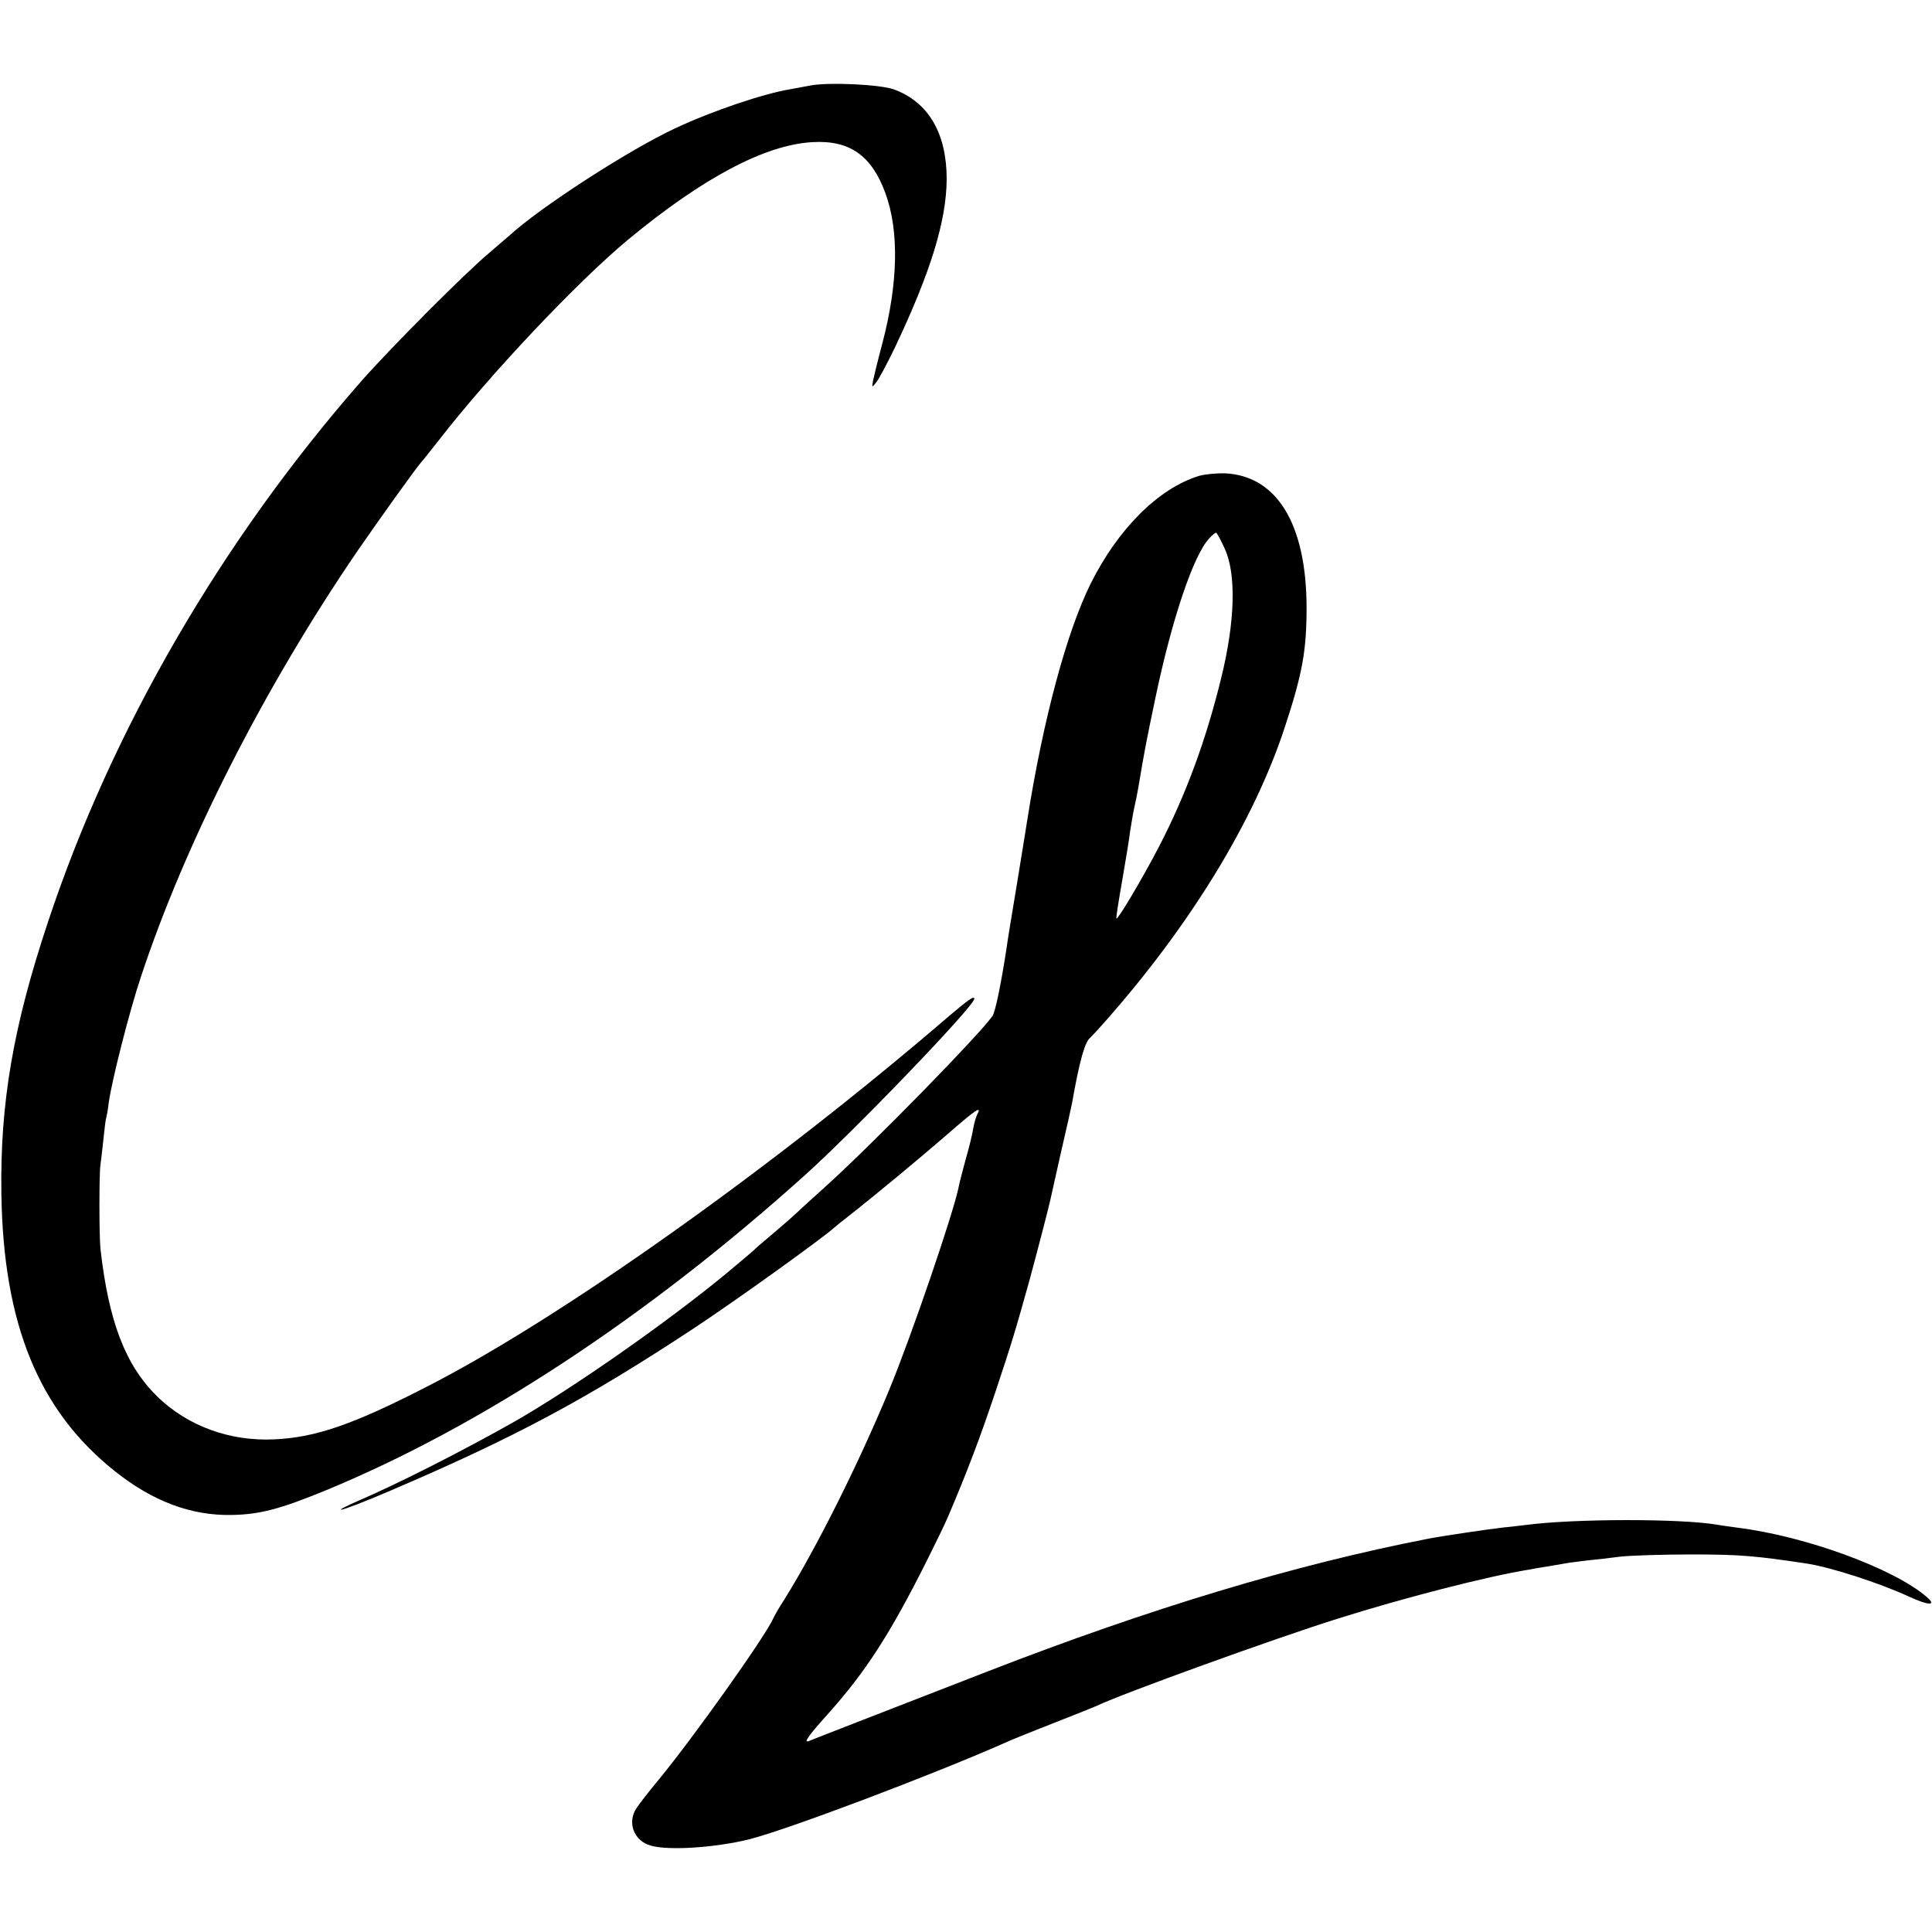
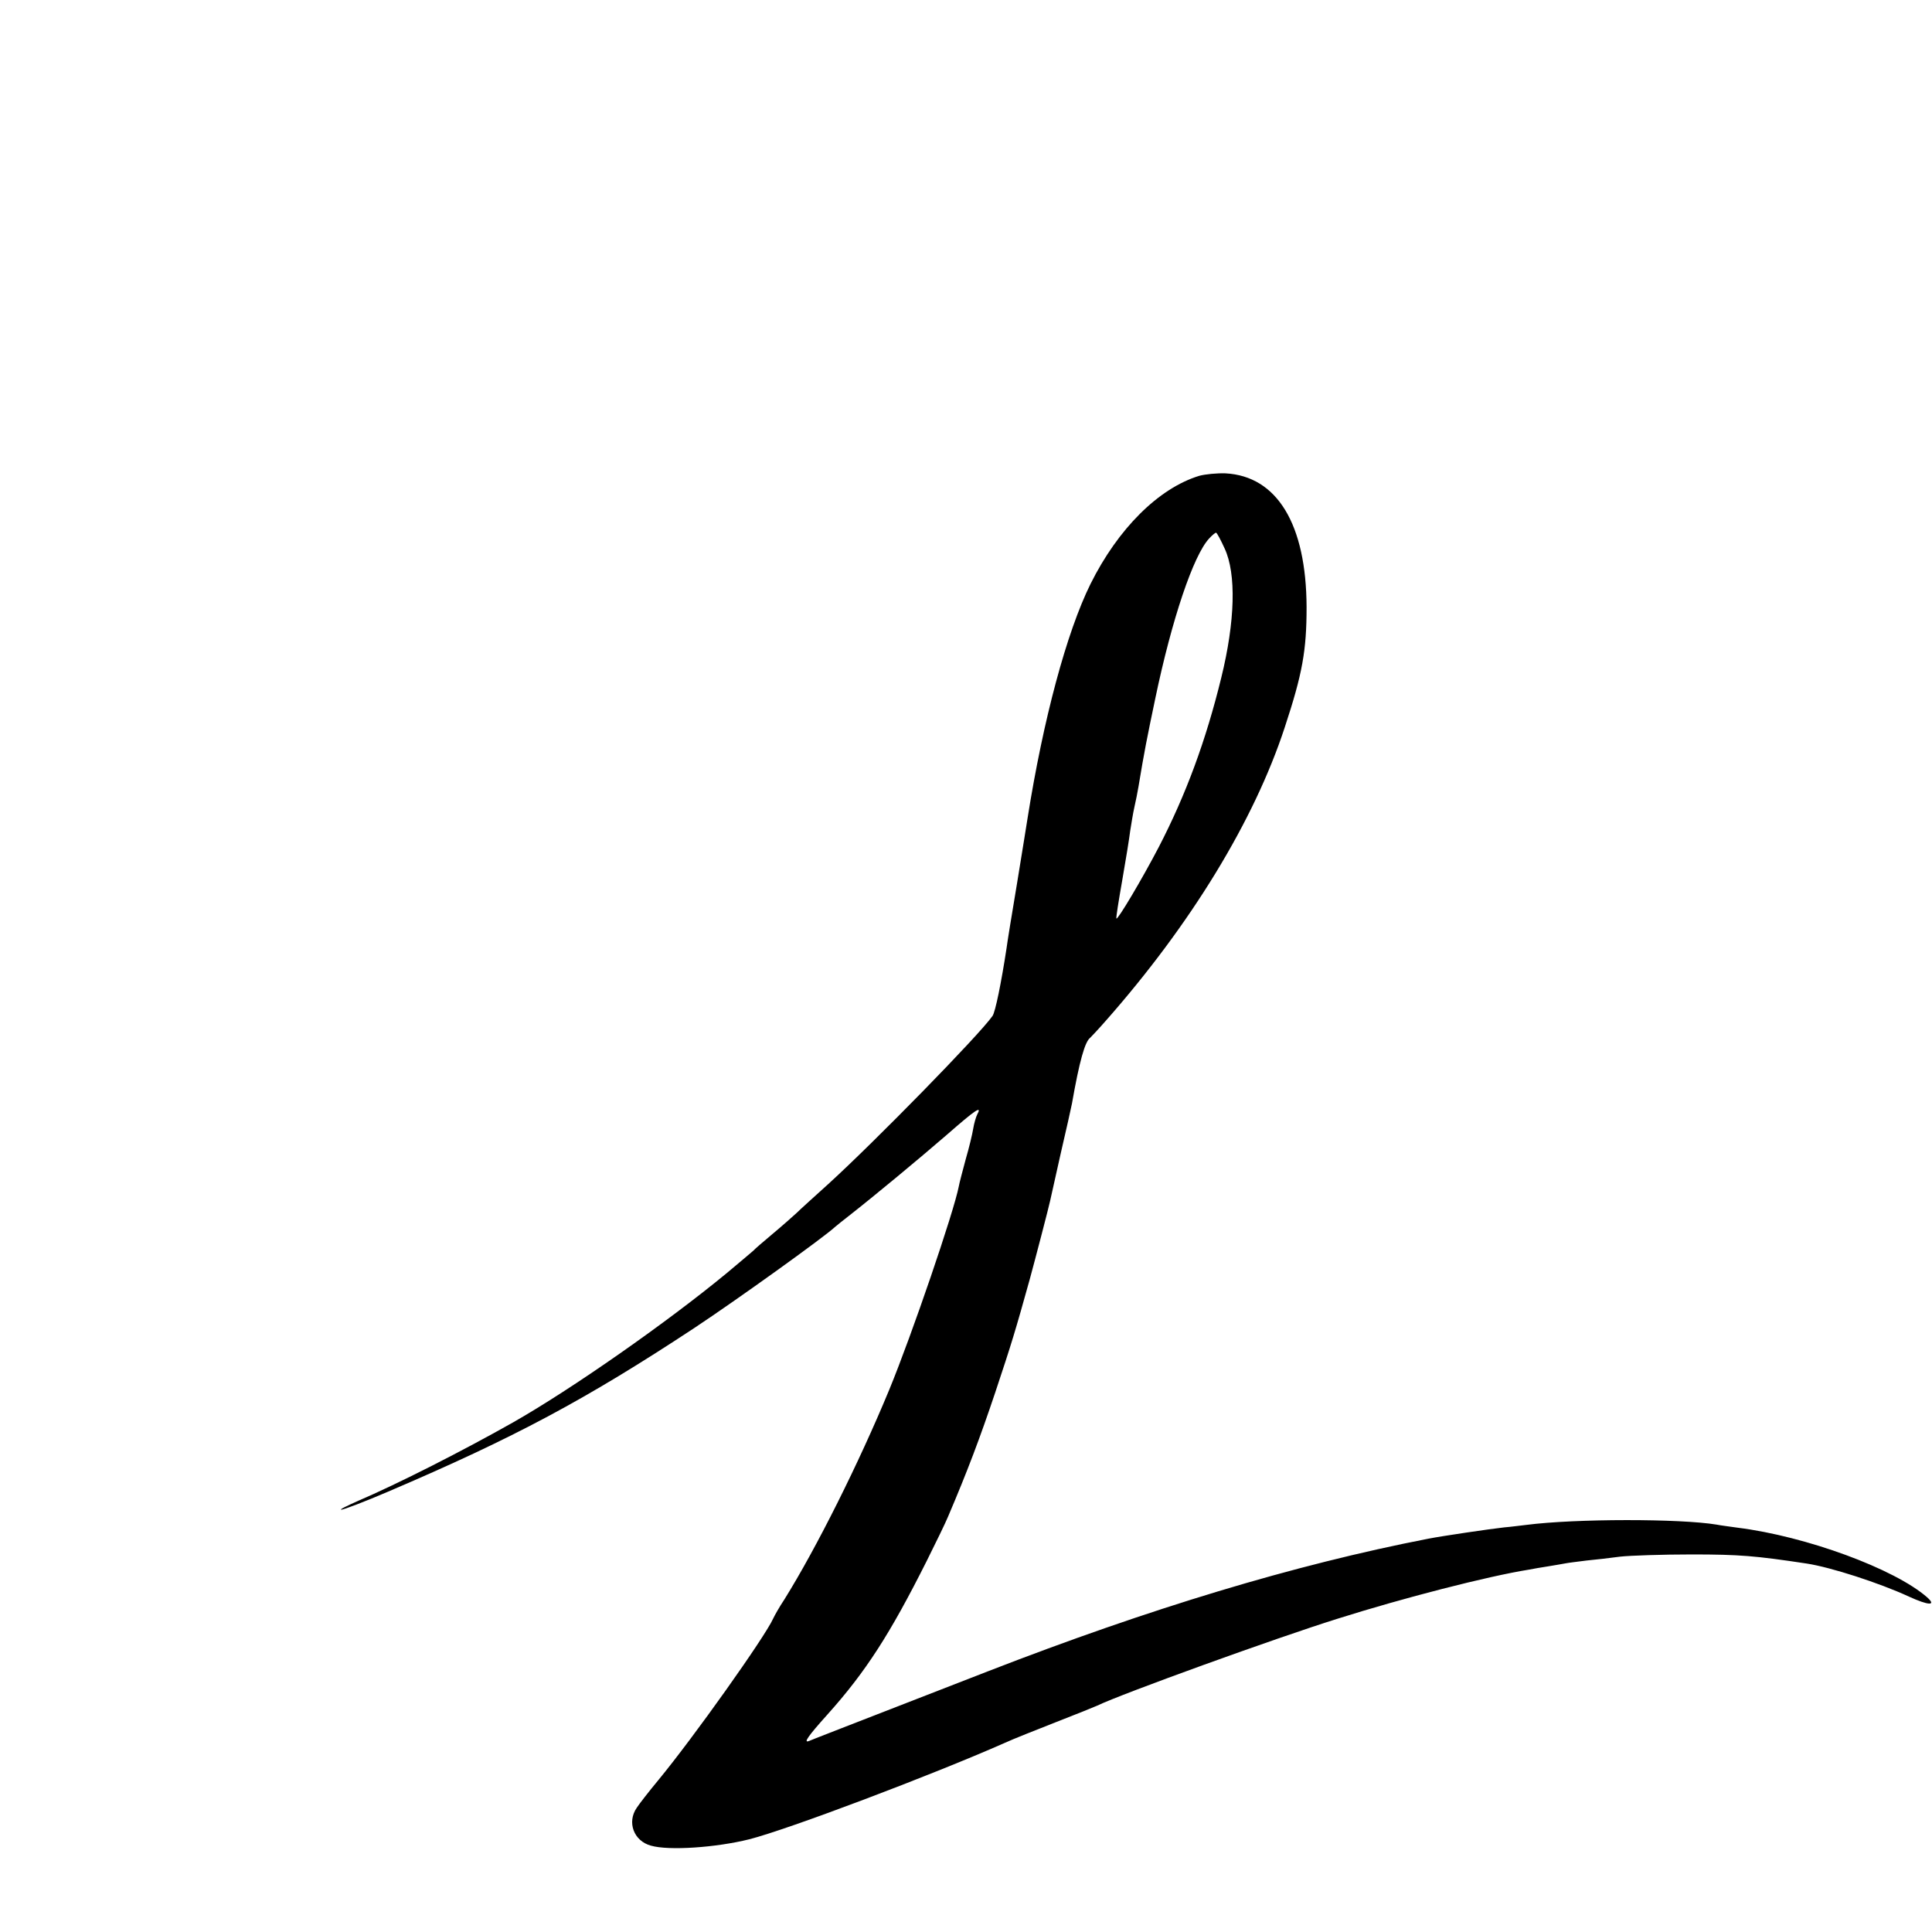
<svg xmlns="http://www.w3.org/2000/svg" version="1.0" width="700pt" height="700pt" viewBox="0 0 700 700" preserveAspectRatio="xMidYMid meet">
  <g transform="translate(0,700) scale(0.1,-0.1)" fill="#000000" stroke="none">
-     <path d="M2935 6690 c-22 -4 -53 -10 -70 -13 -99 -16 -287 -80 -419 -142 -169 -79 -492 -288 -602 -390 -6 -5 -38 -32 -70 -60 -91 -76 -361 -348 -464 -465 -506 -577 -905 -1264 -1136 -1960 -126 -378 -174 -657 -169 -985 7 -473 135 -786 412 -1006 137 -109 276 -161 423 -158 102 2 174 21 340 89 562 232 1162 626 1734 1140 185 166 616 615 616 641 0 12 -20 -2 -91 -62 -638 -549 -1408 -1096 -1894 -1344 -267 -137 -401 -183 -550 -190 -162 -8 -315 48 -425 155 -116 114 -176 271 -206 535 -5 47 -5 277 0 305 2 14 7 56 11 95 4 38 8 72 10 75 1 3 6 28 9 55 11 79 74 329 117 457 160 484 447 1048 783 1540 84 122 212 300 231 322 6 6 35 43 65 81 186 240 504 576 686 727 272 225 496 343 667 353 135 8 215 -48 265 -185 50 -136 46 -325 -10 -540 -17 -63 -32 -126 -35 -140 -4 -25 -4 -25 12 -5 9 11 39 67 67 125 130 274 187 459 188 611 0 166 -66 279 -191 325 -49 18 -238 27 -304 14z" />
-     <path d="M4345 5276 c-147 -45 -294 -191 -394 -392 -86 -174 -171 -489 -228 -849 -2 -16 -20 -122 -38 -235 -19 -113 -36 -218 -38 -235 -19 -125 -41 -233 -51 -246 -47 -68 -429 -458 -595 -609 -52 -47 -104 -94 -115 -105 -12 -11 -50 -45 -86 -75 -36 -30 -67 -57 -70 -61 -3 -3 -46 -39 -96 -81 -218 -180 -563 -421 -774 -541 -182 -103 -418 -223 -565 -286 -38 -17 -65 -30 -59 -31 9 0 85 29 169 65 459 196 717 334 1110 593 157 104 469 328 511 367 6 5 29 24 50 40 92 72 257 209 354 293 104 91 129 108 111 75 -5 -10 -12 -34 -15 -53 -3 -19 -15 -69 -27 -110 -11 -41 -23 -86 -25 -98 -18 -93 -170 -538 -252 -737 -110 -266 -264 -574 -380 -760 -18 -27 -36 -59 -41 -70 -29 -65 -288 -430 -416 -585 -34 -41 -69 -86 -78 -100 -36 -52 -11 -120 51 -137 65 -19 237 -7 357 23 141 36 660 232 925 349 30 14 114 47 185 75 72 28 139 55 150 60 89 43 650 246 871 315 237 75 544 154 694 178 14 3 45 8 70 12 25 4 53 9 64 11 10 2 44 6 75 10 31 3 85 9 121 14 36 4 153 8 260 8 172 0 231 -5 416 -33 86 -13 263 -70 371 -120 70 -32 101 -34 65 -2 -118 103 -438 221 -687 252 -27 4 -61 8 -75 11 -132 22 -512 22 -690 -1 -19 -2 -55 -7 -80 -9 -47 -5 -224 -31 -275 -41 -484 -94 -1010 -253 -1597 -481 -574 -223 -633 -246 -647 -252 -21 -8 -4 17 67 96 139 155 227 292 360 557 33 66 68 138 77 160 70 164 116 286 171 450 59 177 73 223 125 410 21 77 69 261 74 285 2 8 19 85 38 170 20 85 38 167 41 182 27 154 47 224 66 238 3 3 29 30 56 61 308 349 538 725 649 1064 64 194 79 278 79 435 -1 301 -107 475 -294 485 -30 1 -73 -3 -95 -9z m92 -263 c43 -92 38 -265 -12 -468 -56 -229 -128 -424 -227 -615 -60 -115 -148 -263 -153 -258 -2 2 8 64 21 138 13 74 26 155 29 180 4 25 10 63 15 85 5 22 12 56 15 75 21 127 30 172 61 320 60 287 138 518 195 579 11 12 22 21 25 21 3 0 17 -26 31 -57z" />
+     <path d="M4345 5276 c-147 -45 -294 -191 -394 -392 -86 -174 -171 -489 -228 -849 -2 -16 -20 -122 -38 -235 -19 -113 -36 -218 -38 -235 -19 -125 -41 -233 -51 -246 -47 -68 -429 -458 -595 -609 -52 -47 -104 -94 -115 -105 -12 -11 -50 -45 -86 -75 -36 -30 -67 -57 -70 -61 -3 -3 -46 -39 -96 -81 -218 -180 -563 -421 -774 -541 -182 -103 -418 -223 -565 -286 -38 -17 -65 -30 -59 -31 9 0 85 29 169 65 459 196 717 334 1110 593 157 104 469 328 511 367 6 5 29 24 50 40 92 72 257 209 354 293 104 91 129 108 111 75 -5 -10 -12 -34 -15 -53 -3 -19 -15 -69 -27 -110 -11 -41 -23 -86 -25 -98 -18 -93 -170 -538 -252 -737 -110 -266 -264 -574 -380 -760 -18 -27 -36 -59 -41 -70 -29 -65 -288 -430 -416 -585 -34 -41 -69 -86 -78 -100 -36 -52 -11 -120 51 -137 65 -19 237 -7 357 23 141 36 660 232 925 349 30 14 114 47 185 75 72 28 139 55 150 60 89 43 650 246 871 315 237 75 544 154 694 178 14 3 45 8 70 12 25 4 53 9 64 11 10 2 44 6 75 10 31 3 85 9 121 14 36 4 153 8 260 8 172 0 231 -5 416 -33 86 -13 263 -70 371 -120 70 -32 101 -34 65 -2 -118 103 -438 221 -687 252 -27 4 -61 8 -75 11 -132 22 -512 22 -690 -1 -19 -2 -55 -7 -80 -9 -47 -5 -224 -31 -275 -41 -484 -94 -1010 -253 -1597 -481 -574 -223 -633 -246 -647 -252 -21 -8 -4 17 67 96 139 155 227 292 360 557 33 66 68 138 77 160 70 164 116 286 171 450 59 177 73 223 125 410 21 77 69 261 74 285 2 8 19 85 38 170 20 85 38 167 41 182 27 154 47 224 66 238 3 3 29 30 56 61 308 349 538 725 649 1064 64 194 79 278 79 435 -1 301 -107 475 -294 485 -30 1 -73 -3 -95 -9m92 -263 c43 -92 38 -265 -12 -468 -56 -229 -128 -424 -227 -615 -60 -115 -148 -263 -153 -258 -2 2 8 64 21 138 13 74 26 155 29 180 4 25 10 63 15 85 5 22 12 56 15 75 21 127 30 172 61 320 60 287 138 518 195 579 11 12 22 21 25 21 3 0 17 -26 31 -57z" />
  </g>
</svg>